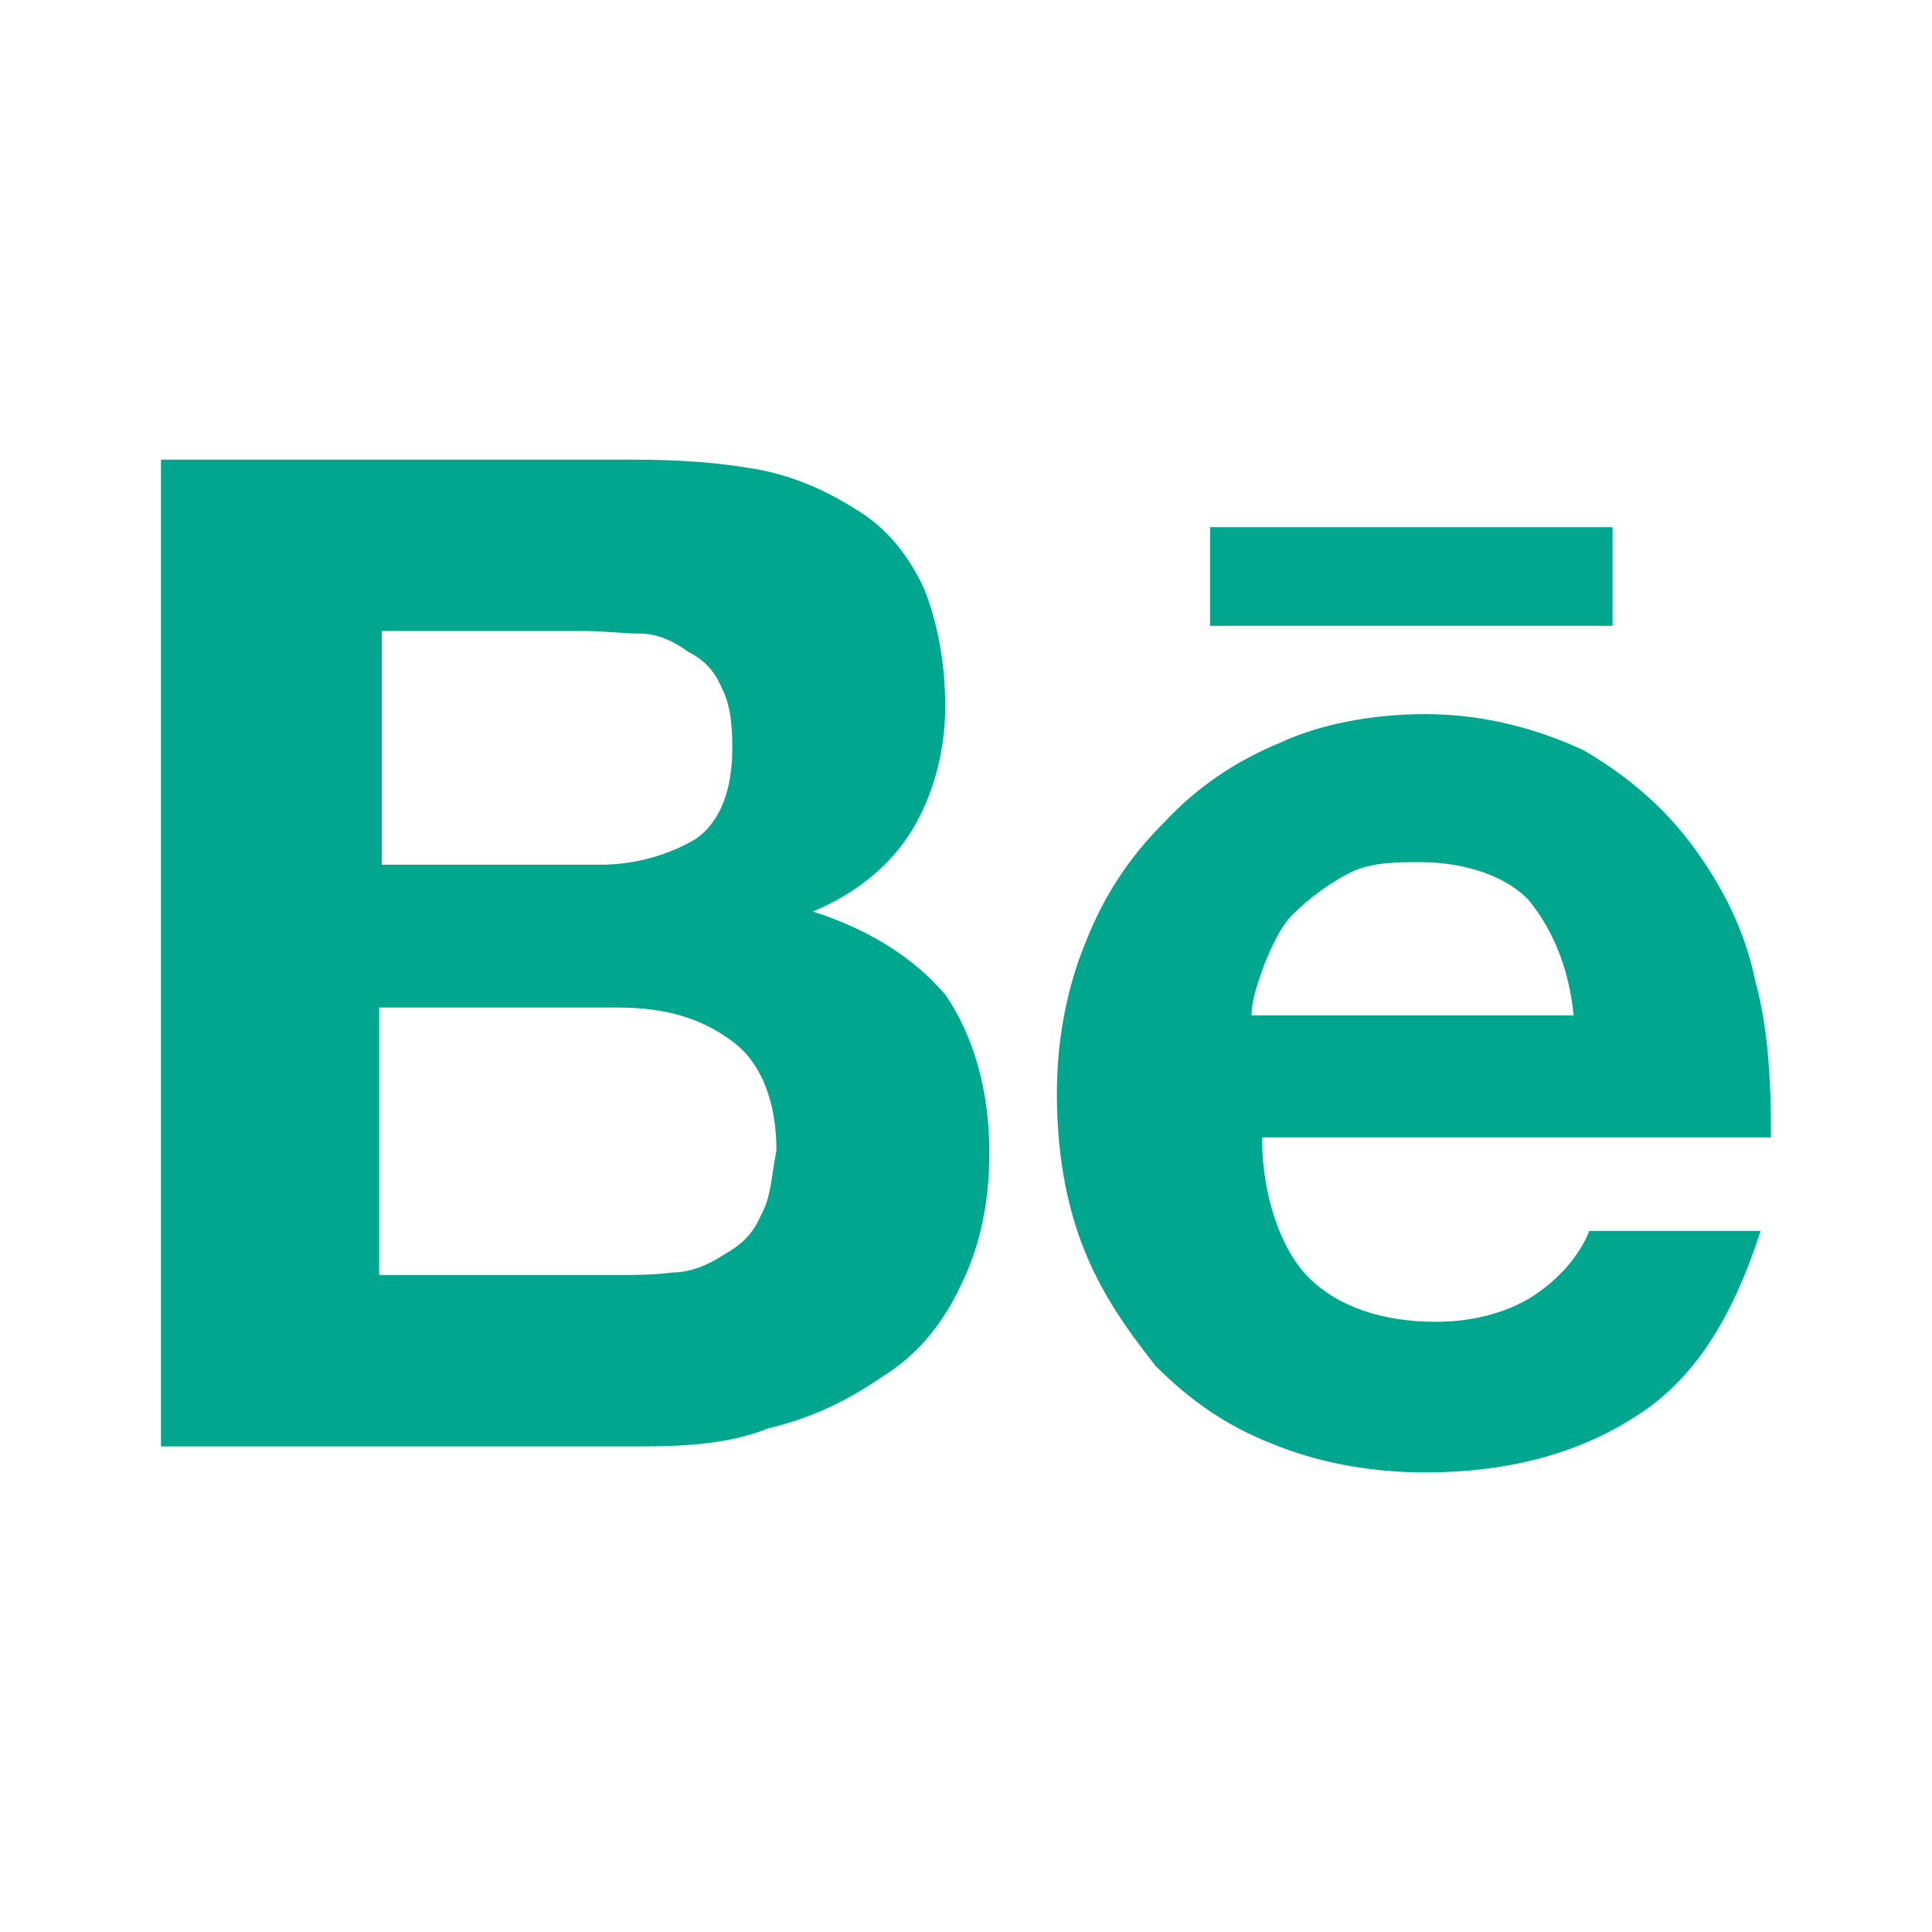
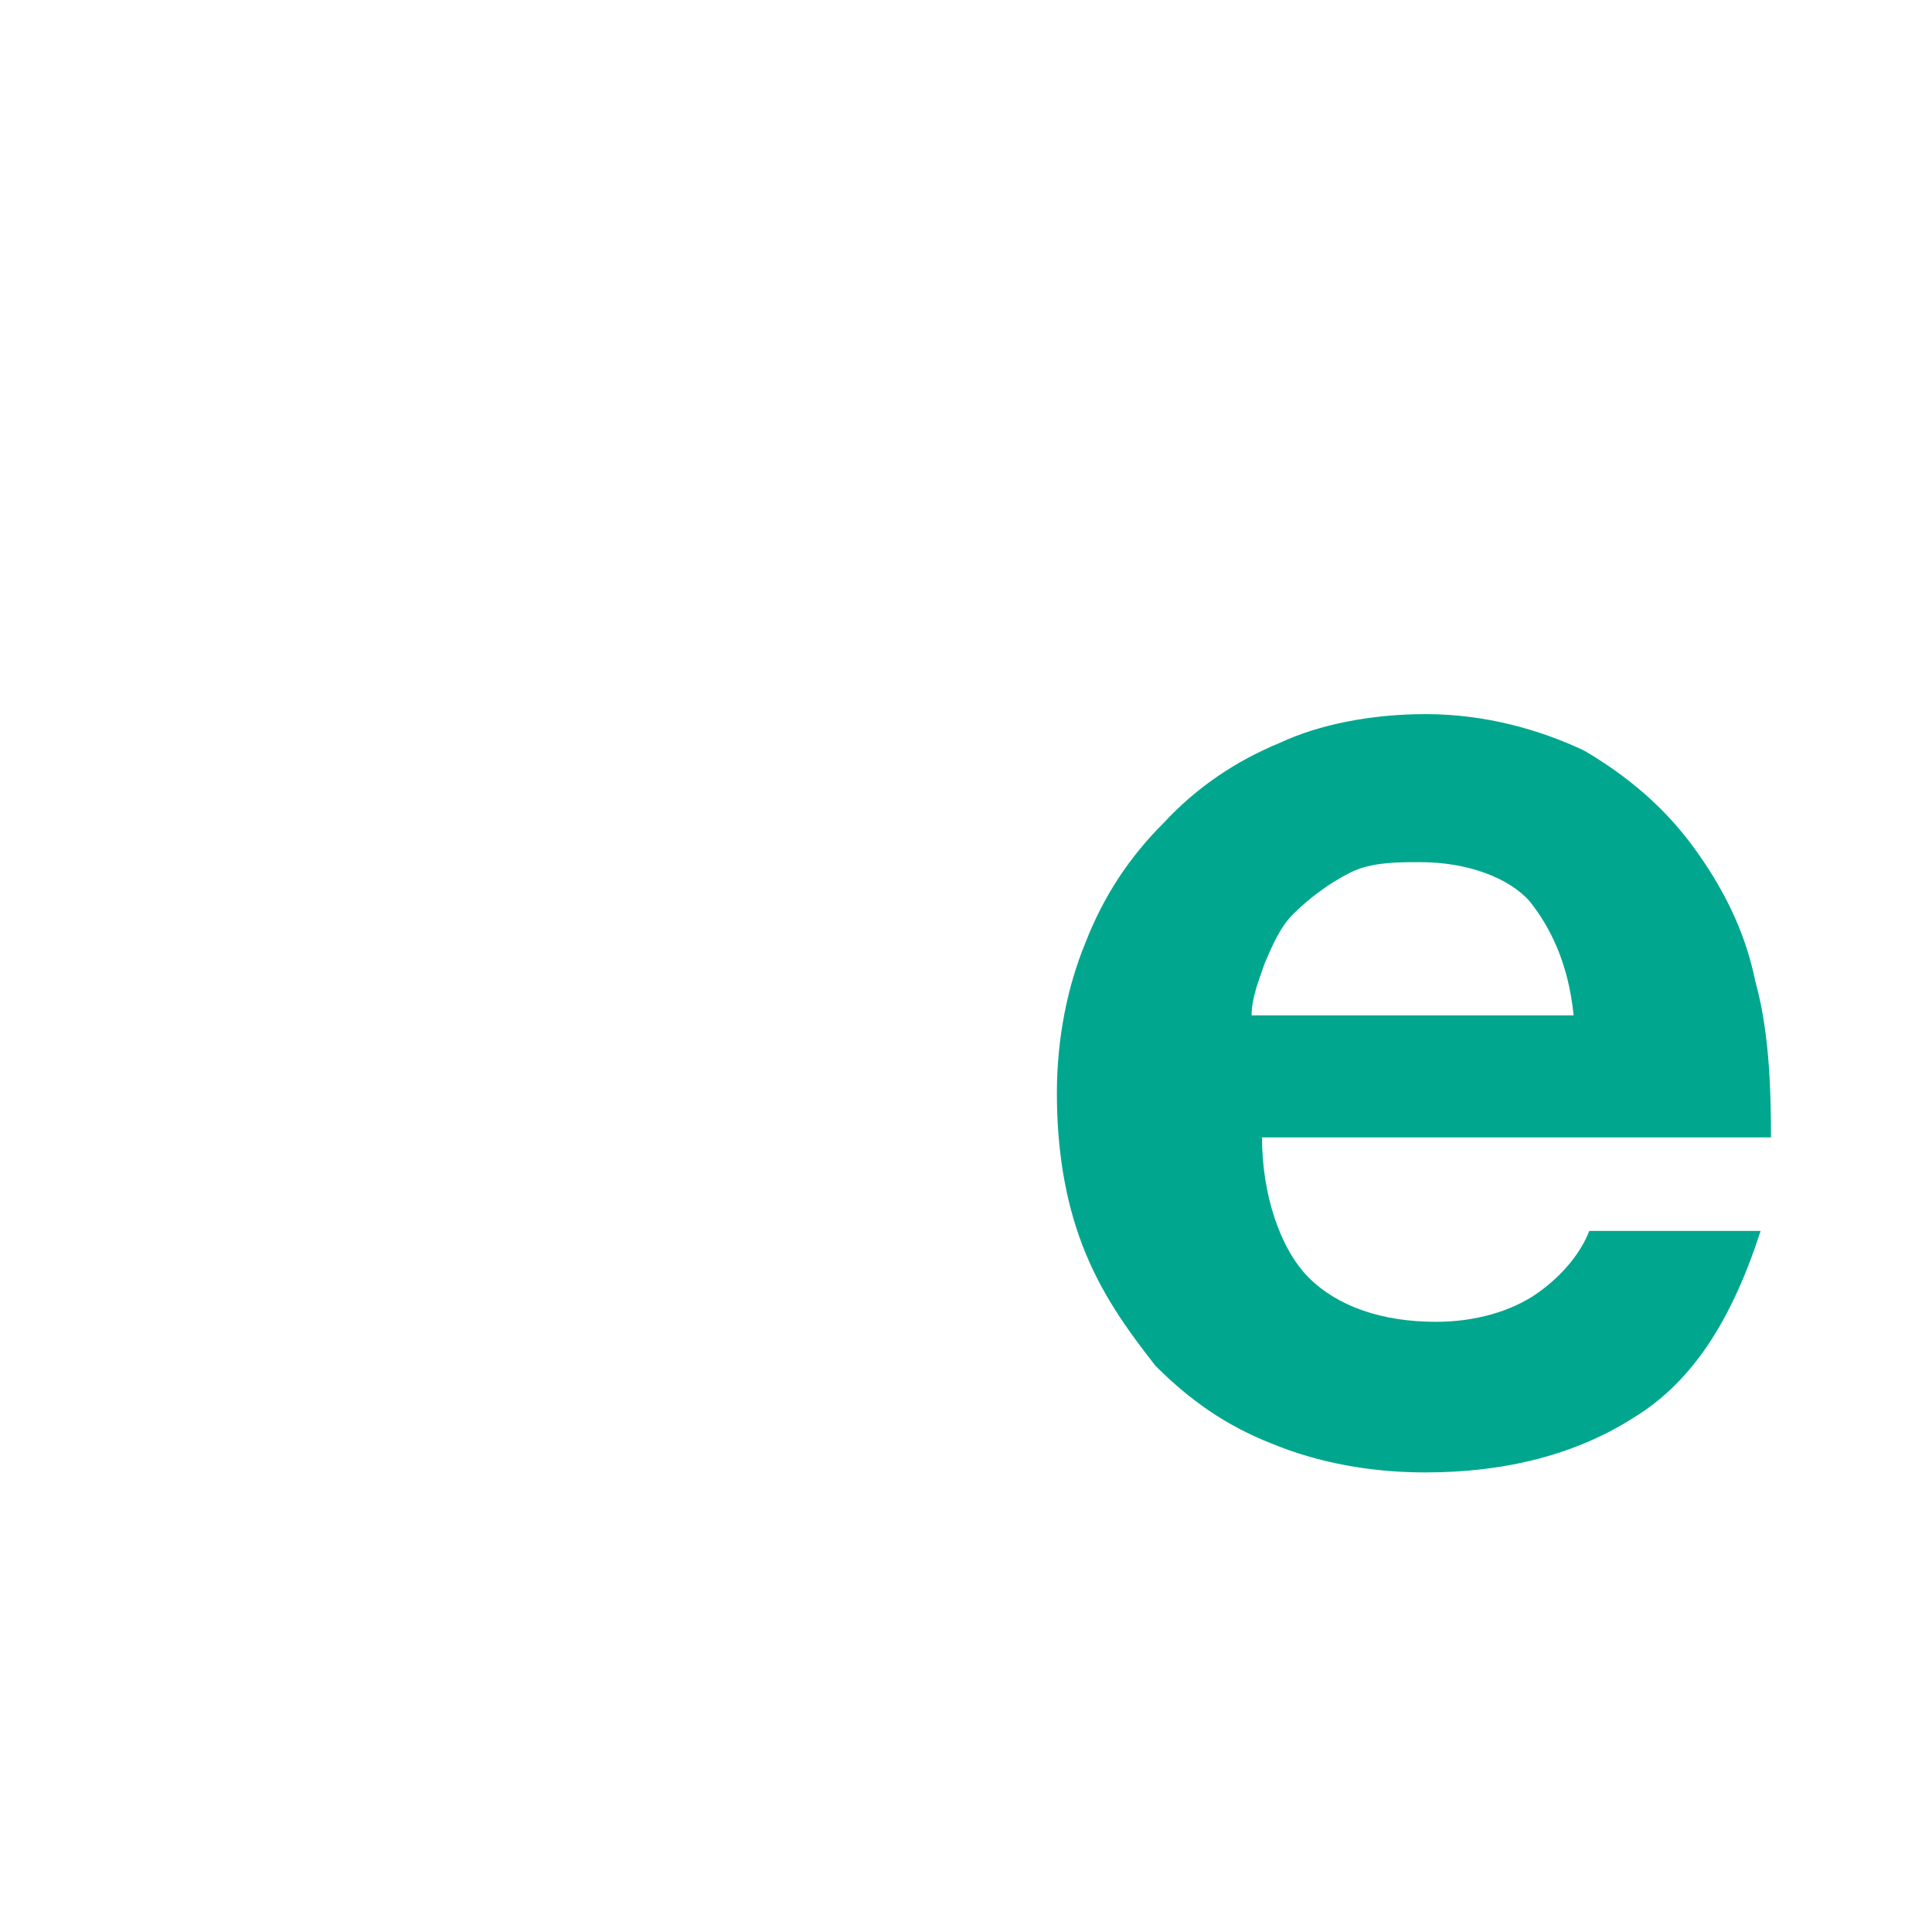
<svg xmlns="http://www.w3.org/2000/svg" width="80" height="80" viewBox="0 0 24 24" fill="none" transform="rotate(0 0 0)">
-   <path d="M10.097 11.323C10.645 11.097 11.065 10.742 11.323 10.323C11.581 9.904 11.742 9.355 11.742 8.774C11.742 8.226 11.645 7.742 11.484 7.323C11.29 6.904 11.032 6.581 10.677 6.355C10.323 6.129 9.935 5.936 9.452 5.839C8.935 5.742 8.419 5.71 7.871 5.71H2V17.968H7.968C8.516 17.968 9.065 17.936 9.548 17.742C10.097 17.613 10.548 17.387 10.968 17.097C11.387 16.839 11.71 16.452 11.935 15.968C12.161 15.516 12.29 14.968 12.29 14.323C12.29 13.549 12.097 12.871 11.742 12.355C11.355 11.903 10.806 11.549 10.097 11.323ZM4.742 7.839H7.29C7.516 7.839 7.742 7.871 7.968 7.871C8.194 7.871 8.419 8 8.548 8.097C8.742 8.194 8.871 8.323 8.968 8.549C9.065 8.742 9.097 8.968 9.097 9.291C9.097 9.774 8.968 10.194 8.645 10.42C8.323 10.613 7.903 10.742 7.452 10.742H4.742C4.742 10.678 4.742 7.839 4.742 7.839ZM9.452 15.097C9.355 15.323 9.226 15.452 9 15.581C8.806 15.71 8.581 15.807 8.355 15.807C8.129 15.839 7.871 15.839 7.613 15.839H4.71V12.516H7.677C8.258 12.516 8.71 12.645 9.097 12.936C9.452 13.194 9.645 13.678 9.645 14.291C9.581 14.613 9.581 14.871 9.452 15.097Z" fill="#00a78e" />
  <path d="M21.806 12.194C21.677 11.549 21.387 11 21.032 10.516C20.677 10.033 20.226 9.645 19.677 9.323C19.129 9.065 18.452 8.871 17.71 8.871C17.032 8.871 16.387 9 15.903 9.226C15.355 9.452 14.871 9.774 14.452 10.226C14.032 10.645 13.71 11.129 13.484 11.71C13.258 12.258 13.129 12.903 13.129 13.581C13.129 14.258 13.226 14.903 13.452 15.484C13.677 16.065 14 16.516 14.355 16.968C14.774 17.387 15.226 17.71 15.806 17.936C16.355 18.162 17 18.291 17.71 18.291C18.71 18.291 19.581 18.065 20.29 17.613C21.032 17.162 21.516 16.387 21.871 15.291H19.742C19.645 15.549 19.419 15.839 19.097 16.065C18.774 16.291 18.323 16.42 17.839 16.42C17.161 16.42 16.613 16.226 16.258 15.871C15.903 15.516 15.677 14.839 15.677 14.129H22C22 13.452 21.968 12.774 21.806 12.194ZM15.548 12.613C15.548 12.387 15.645 12.162 15.71 11.968C15.806 11.742 15.903 11.516 16.064 11.355C16.258 11.162 16.516 10.968 16.774 10.839C17.032 10.71 17.355 10.71 17.645 10.71C18.226 10.71 18.742 10.903 19 11.194C19.258 11.516 19.484 11.968 19.548 12.613H15.548Z" fill="#00a78e" />
-   <path d="M20.032 6.549H15.032V7.774H20.032V6.549Z" fill="#00a78e" />
</svg>